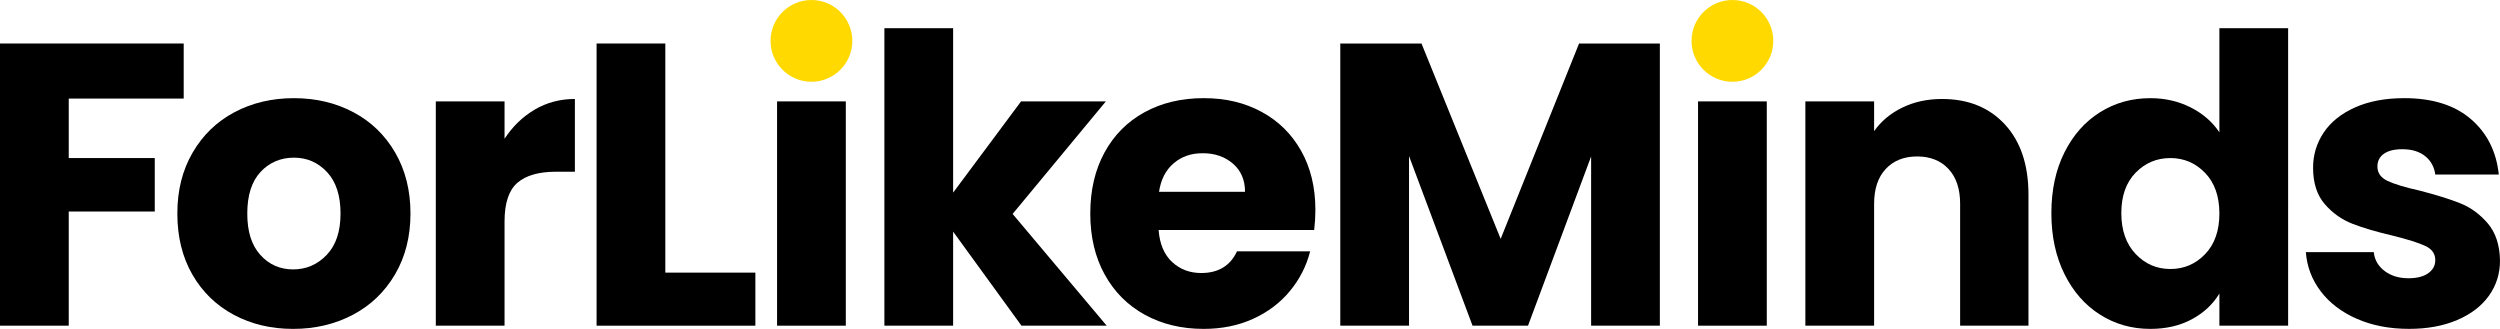
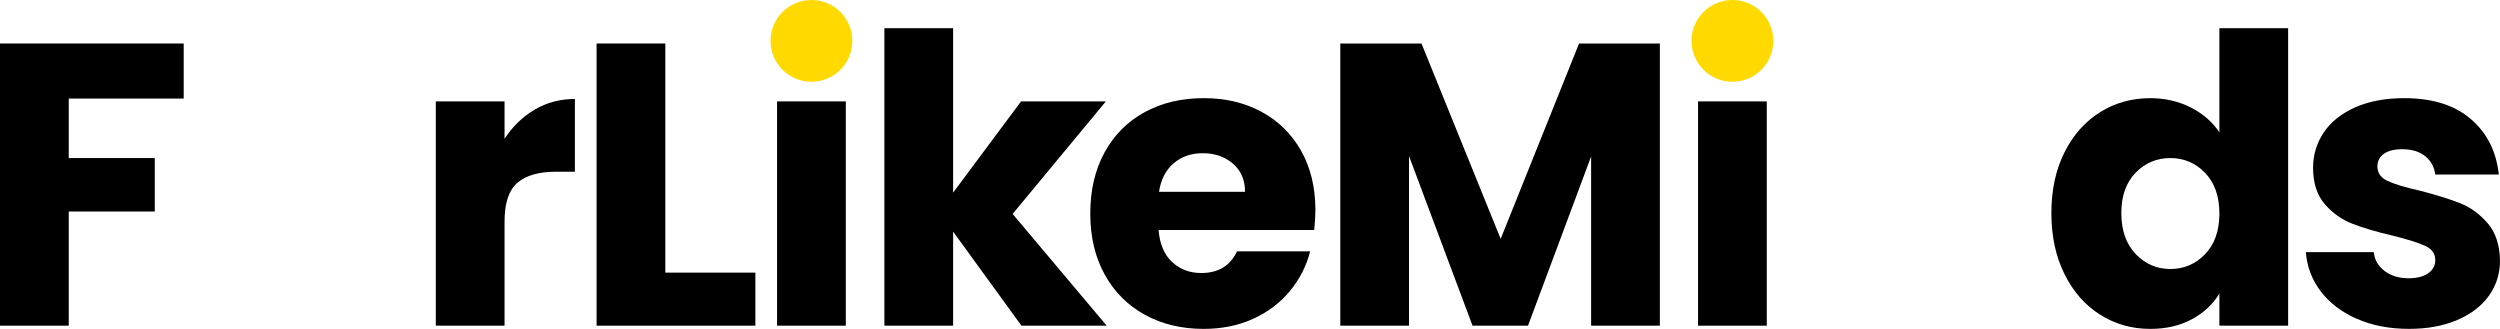
<svg xmlns="http://www.w3.org/2000/svg" id="Layer_2" data-name="Layer 2" viewBox="0 0 3118.68 410.28">
  <defs>
    <style>
      .cls-1 {
        fill: #ffd900;
      }
    </style>
  </defs>
  <g id="Layer_1-2" data-name="Layer 1">
    <path d="M229.16,54.27V122.96H85.75v74.21h107.31v66.69H85.75v142.41H0V54.27H229.16Z" />
-     <path d="M291.69,392.73c-21.9-11.69-39.12-28.41-51.66-50.13-12.54-21.73-18.8-47.13-18.8-76.23s6.35-54.07,19.06-75.97c12.7-21.89,30.09-38.68,52.15-50.39,22.06-11.7,46.79-17.55,74.21-17.55s52.15,5.85,74.21,17.55c22.06,11.71,39.44,28.5,52.15,50.39,12.7,21.9,19.05,47.22,19.05,75.97s-6.44,54.08-19.3,75.97c-12.88,21.9-30.43,38.7-52.65,50.39-22.23,11.71-47.06,17.55-74.47,17.55s-52.06-5.84-73.95-17.55Zm115.83-74.71c11.53-12.03,17.29-29.24,17.29-51.65s-5.59-39.61-16.79-51.65c-11.21-12.03-25-18.05-41.37-18.05s-30.59,5.95-41.62,17.81c-11.04,11.86-16.55,29.17-16.55,51.89s5.43,39.61,16.3,51.65c10.86,12.04,24.48,18.05,40.87,18.05s30.34-6.01,41.87-18.05Z" />
    <path d="M667.01,136.75c15.04-8.85,31.76-13.29,50.15-13.29v90.76h-23.57c-21.4,0-37.44,4.6-48.13,13.79-10.7,9.2-16.05,25.32-16.05,48.39v129.88h-85.75V126.48h85.75v46.63c10.03-15.38,22.57-27.49,37.61-36.36Z" />
    <path d="M829.98,340.09h112.32v66.19h-198.08V54.27h85.75V340.09Z" />
    <path d="M1055.12,126.48V406.28h-85.75V126.48h85.75Z" />
    <path d="M1274.25,406.28l-85.25-117.34v117.34h-85.75V35.21h85.75V240.3l84.74-113.82h105.8l-116.33,140.4,117.34,139.4h-106.3Z" />
    <path d="M1639.39,286.93h-194.06c1.33,17.39,6.93,30.68,16.8,39.86,9.86,9.2,21.98,13.79,36.36,13.79,21.39,0,36.27-9.02,44.63-27.08h91.26c-4.68,18.39-13.13,34.94-25.32,49.64-12.2,14.72-27.51,26.25-45.88,34.6-18.39,8.37-38.95,12.54-61.69,12.54-27.41,0-51.82-5.84-73.2-17.55-21.4-11.69-38.11-28.41-50.15-50.13-12.03-21.73-18.05-47.13-18.05-76.23s5.94-54.49,17.81-76.22c11.86-21.73,28.49-38.43,49.89-50.15,21.39-11.7,45.97-17.55,73.71-17.55s51.15,5.69,72.21,17.05c21.07,11.37,37.52,27.58,49.4,48.65,11.86,21.05,17.8,45.62,17.8,73.71,0,8.03-.49,16.38-1.5,25.07Zm-86.24-47.64c0-14.7-5.01-26.4-15.04-35.1-10.03-8.69-22.57-13.04-37.61-13.04s-26.5,4.19-36.36,12.54c-9.87,8.37-15.97,20.23-18.3,35.61h107.31Z" />
    <path d="M2070.62,54.27V406.28h-85.74V195.17l-78.73,211.1h-69.2l-79.23-211.61v211.61h-85.75V54.27h101.3l98.78,243.7,97.78-243.7h100.78Z" />
    <path d="M2204.01,126.48V406.28h-85.75V126.48h85.75Z" />
-     <path d="M2501.12,155.3c19.55,21.24,29.34,50.4,29.34,87.51v163.47h-85.25V254.34c0-18.72-4.85-33.26-14.54-43.62-9.71-10.36-22.74-15.55-39.12-15.55s-29.41,5.19-39.11,15.55c-9.7,10.36-14.54,24.9-14.54,43.62v151.94h-85.75V126.48h85.75v37.11c8.69-12.36,20.39-22.15,35.1-29.34,14.7-7.19,31.26-10.78,49.64-10.78,32.76,0,58.92,10.62,78.48,31.83Z" />
    <path d="M2575.33,190.16c10.86-21.73,25.65-38.43,44.38-50.15,18.72-11.7,39.61-17.55,62.68-17.55,18.38,0,35.18,3.85,50.39,11.53,15.2,7.7,27.15,18.05,35.85,31.09V35.21h85.75V406.28h-85.75v-40.12c-8.03,13.37-19.48,24.07-34.35,32.09-14.87,8.03-32.18,12.03-51.89,12.03-23.07,0-43.96-5.93-62.68-17.8-18.73-11.86-33.52-28.75-44.38-50.65-10.86-21.89-16.3-47.21-16.3-75.97s5.43-53.98,16.3-75.71Zm175.51,25.58c-11.87-12.36-26.33-18.56-43.37-18.56s-31.51,6.11-43.37,18.3c-11.87,12.2-17.81,29.01-17.81,50.39s5.94,38.37,17.81,50.9c11.86,12.54,26.33,18.8,43.37,18.8s31.5-6.18,43.37-18.55c11.86-12.36,17.8-29.25,17.8-50.65s-5.94-38.27-17.8-50.64Z" />
    <path d="M2940.17,397.75c-19.05-8.35-34.09-19.8-45.13-34.34-11.03-14.54-17.22-30.84-18.55-48.89h84.73c1.01,9.7,5.52,17.55,13.54,23.56,8.03,6.02,17.88,9.03,29.58,9.03,10.69,0,18.97-2.09,24.83-6.27,5.84-4.18,8.78-9.61,8.78-16.3,0-8.03-4.19-13.95-12.54-17.8-8.37-3.85-21.9-8.11-40.62-12.79-20.06-4.67-36.77-9.6-50.15-14.79-13.37-5.19-24.9-13.37-34.6-24.58-9.7-11.19-14.54-26.32-14.54-45.38,0-16.04,4.43-30.67,13.29-43.88,8.85-13.2,21.89-23.64,39.11-31.34,17.22-7.68,37.7-11.53,61.43-11.53,35.1,0,62.76,8.7,82.99,26.08,20.23,17.38,31.84,40.45,34.86,69.2h-79.23c-1.34-9.7-5.6-17.38-12.79-23.07-7.19-5.68-16.63-8.52-28.33-8.52-10.03,0-17.72,1.92-23.07,5.76s-8.01,9.11-8.01,15.79c0,8.03,4.25,14.04,12.78,18.05,8.53,4.01,21.82,8.01,39.86,12.03,20.73,5.35,37.61,10.62,50.65,15.79,13.04,5.19,24.48,13.53,34.35,25.07,9.86,11.53,14.96,27,15.29,46.38,0,16.38-4.6,31.01-13.79,43.88-9.19,12.87-22.39,22.98-39.61,30.33-17.22,7.35-37.19,11.03-59.92,11.03-24.41,0-46.14-4.17-65.19-12.54Z" />
    <circle class="cls-1" cx="1012.24" cy="51" r="51" />
    <circle class="cls-1" cx="2161.14" cy="51" r="51" />
  </g>
</svg>